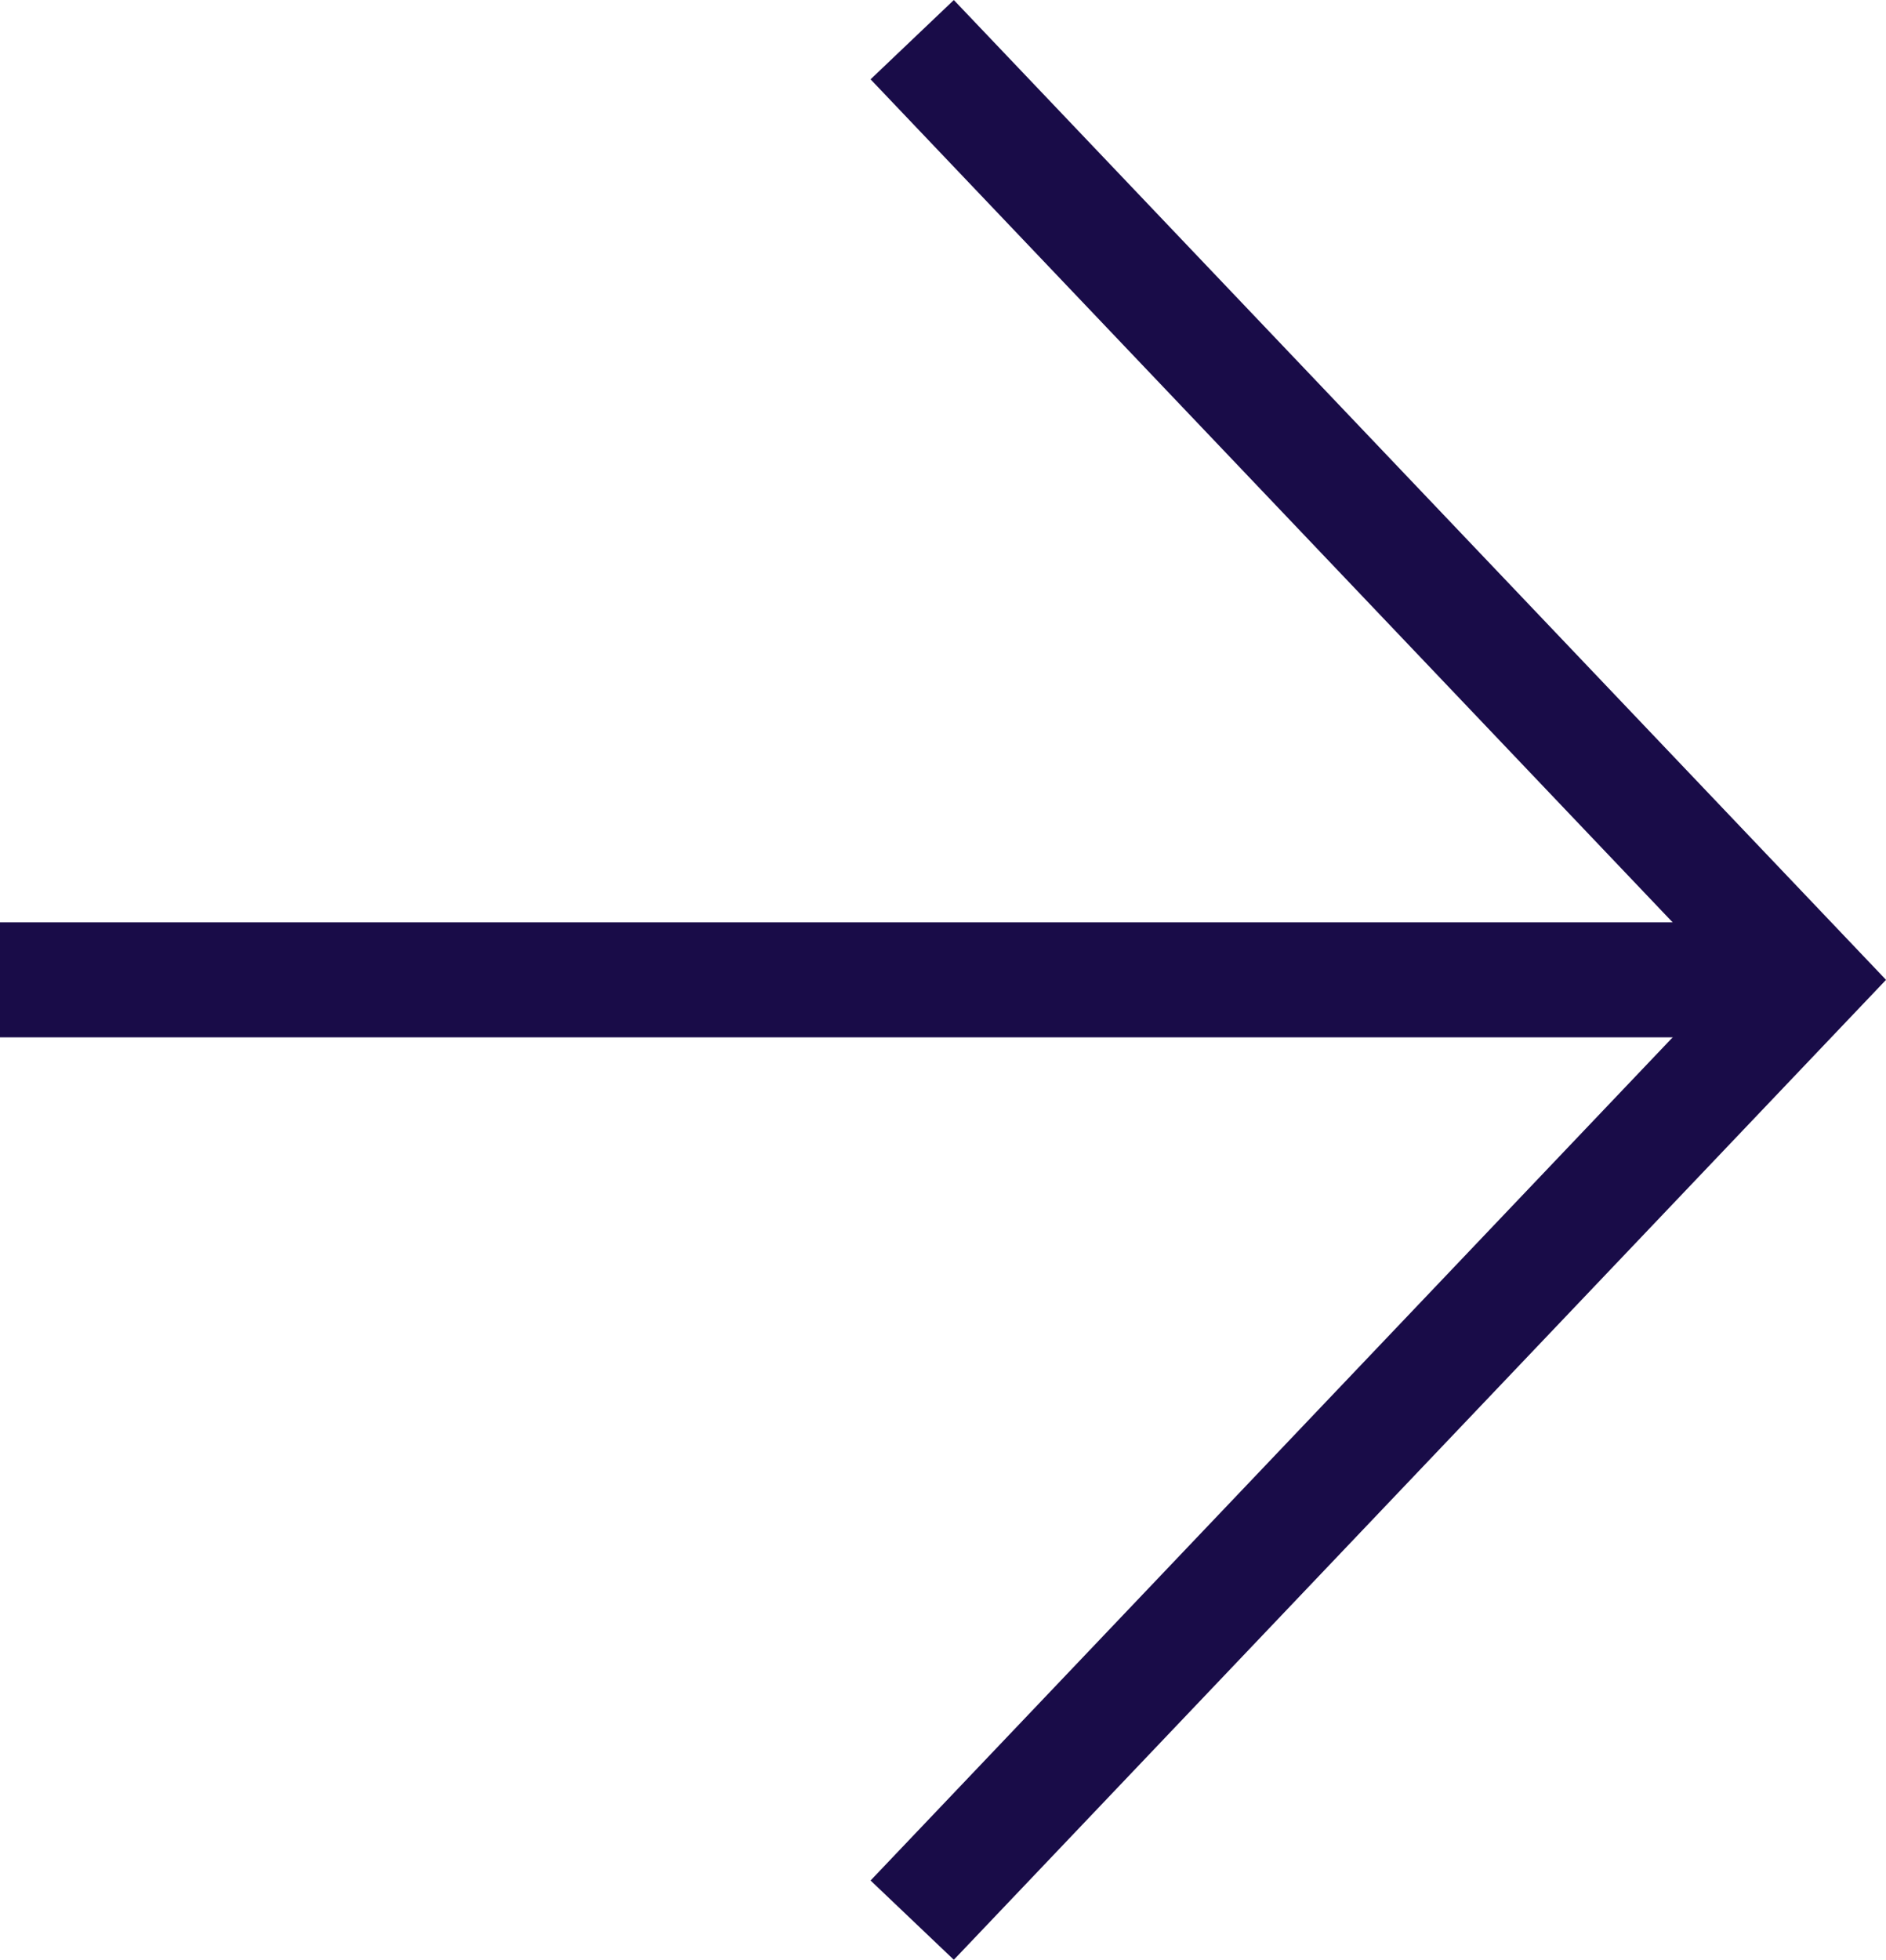
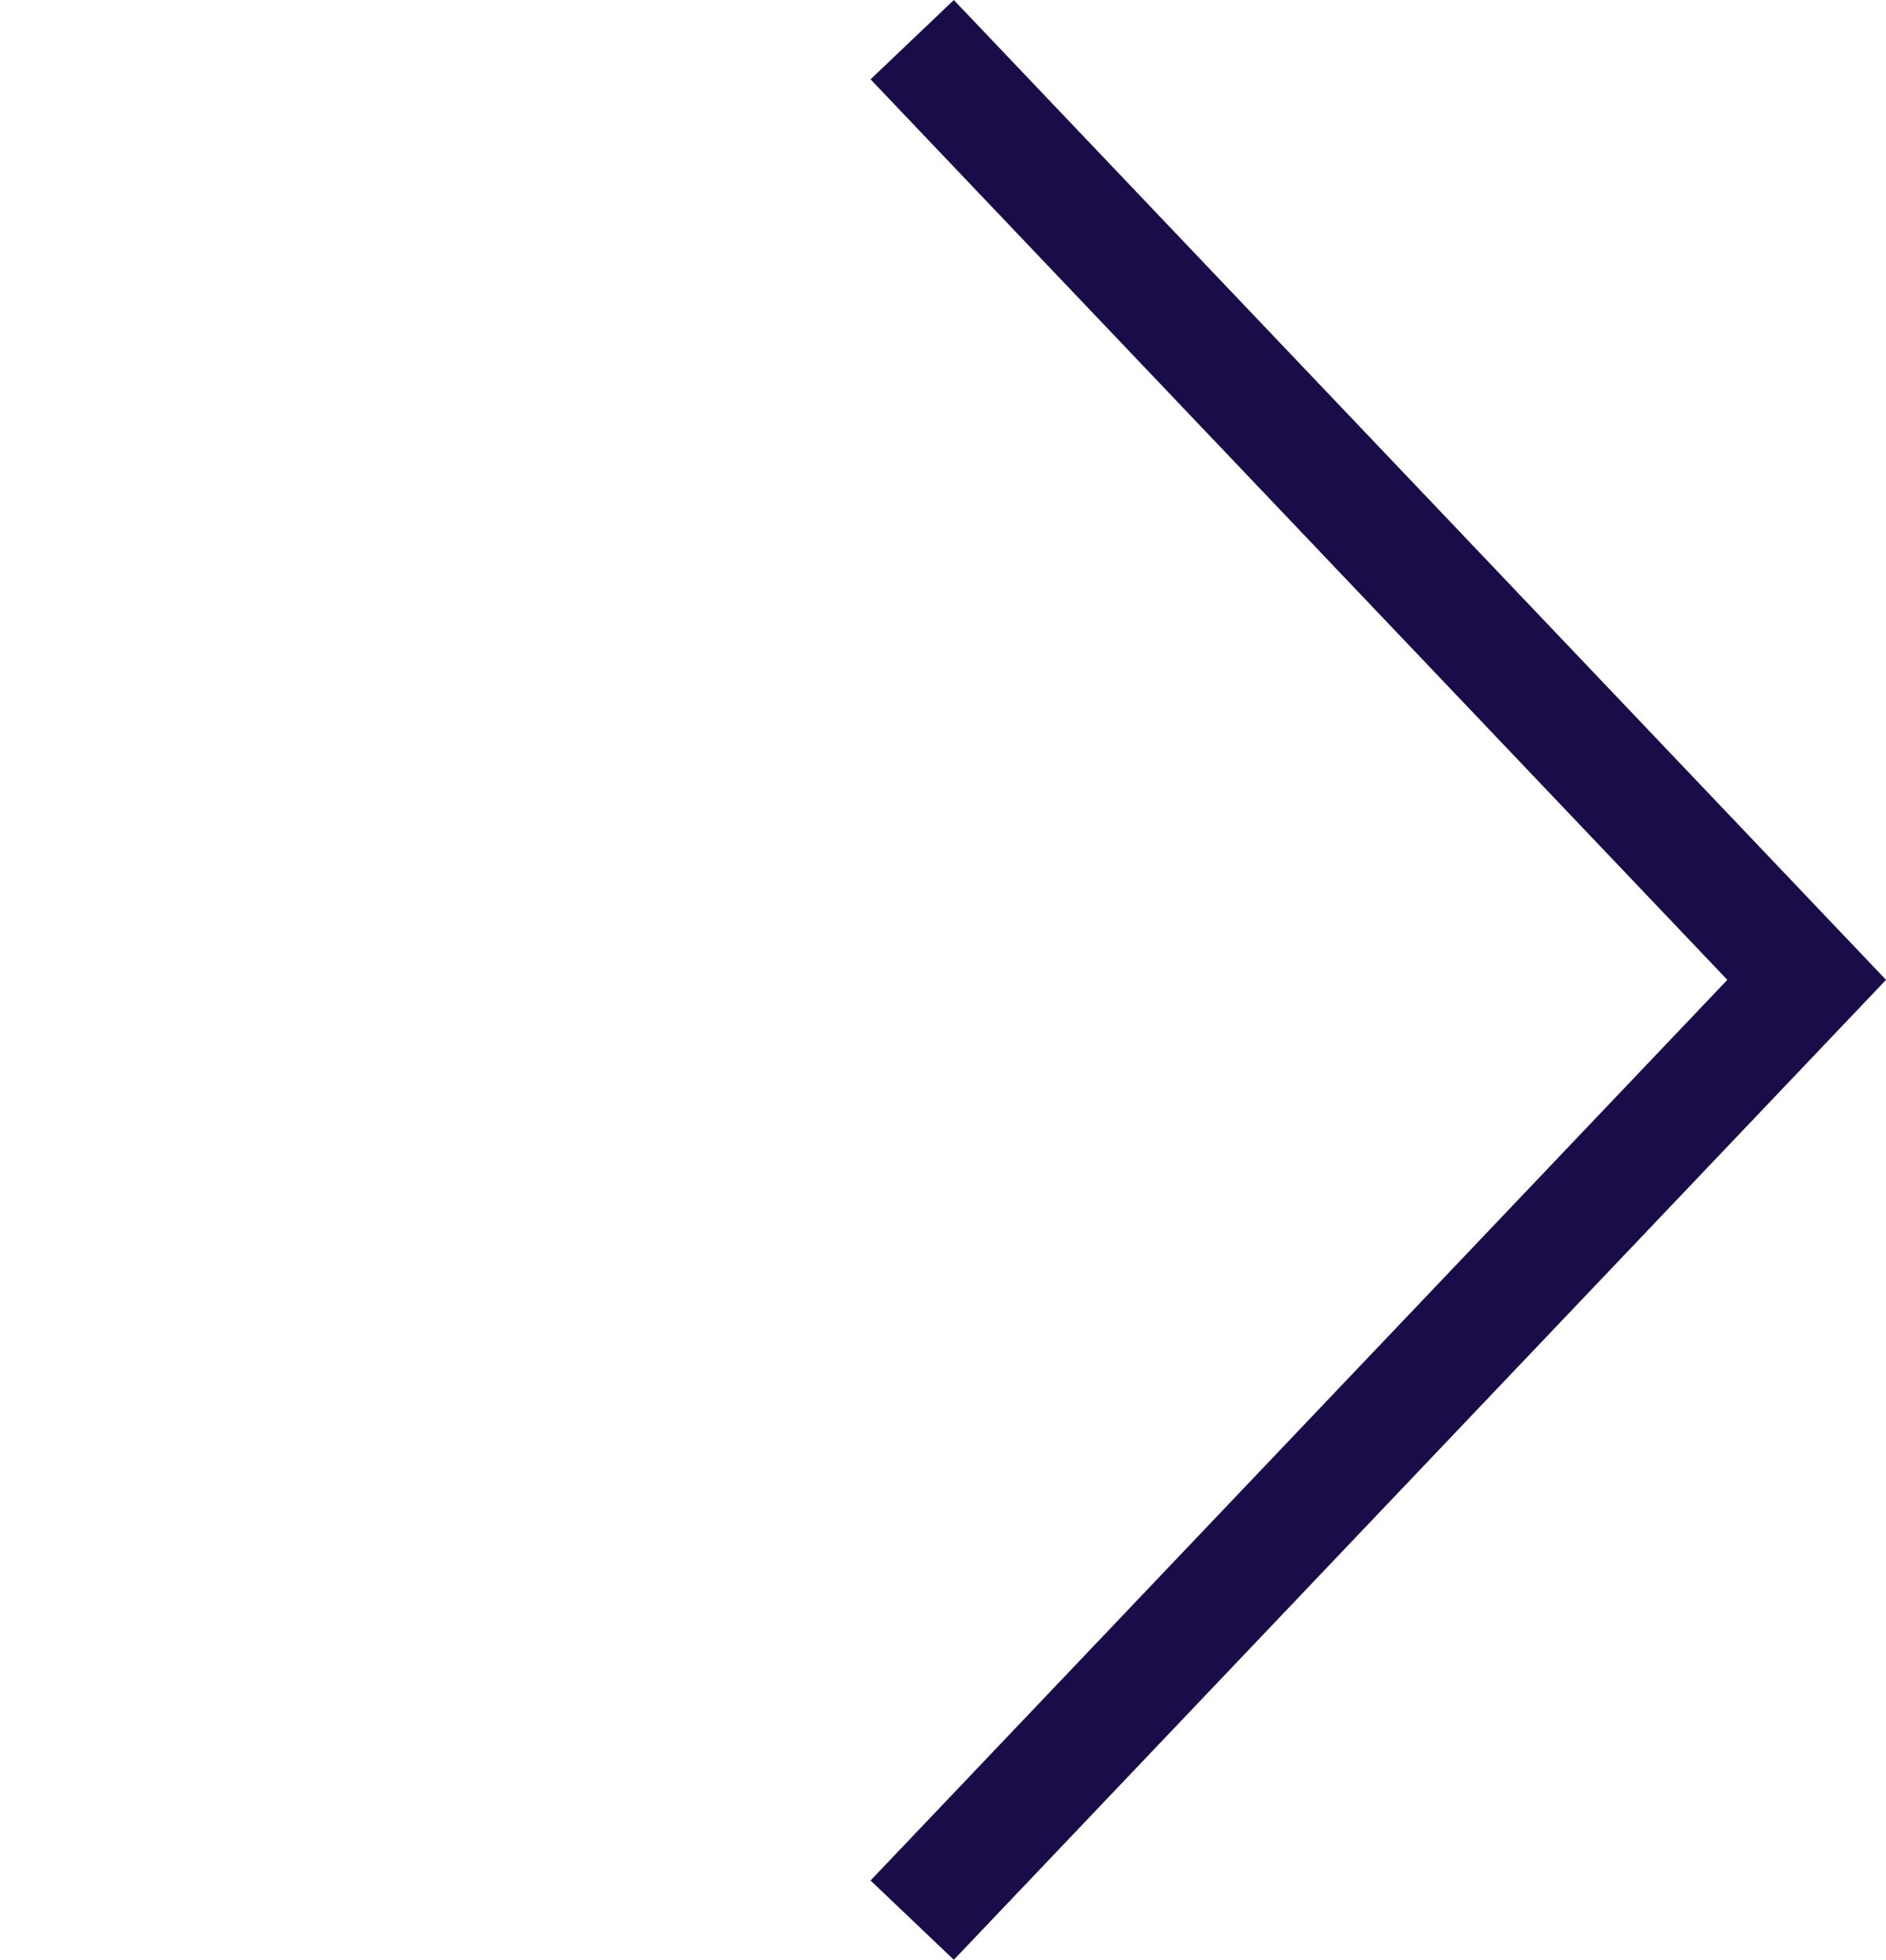
<svg xmlns="http://www.w3.org/2000/svg" id="Layer_2" data-name="Layer 2" viewBox="0 0 16.408 17.043">
  <defs>
    <style>      .cls-1 {        fill: none;        stroke: #190c48;        stroke-miterlimit: 10;      }    </style>
  </defs>
  <g id="Vector">
    <g>
      <polyline class="cls-1" points="7.936 .345 15.718 8.521 7.936 16.698" />
-       <line class="cls-1" x1="15.718" y1="8.521" x2="0" y2="8.521" />
    </g>
  </g>
</svg>